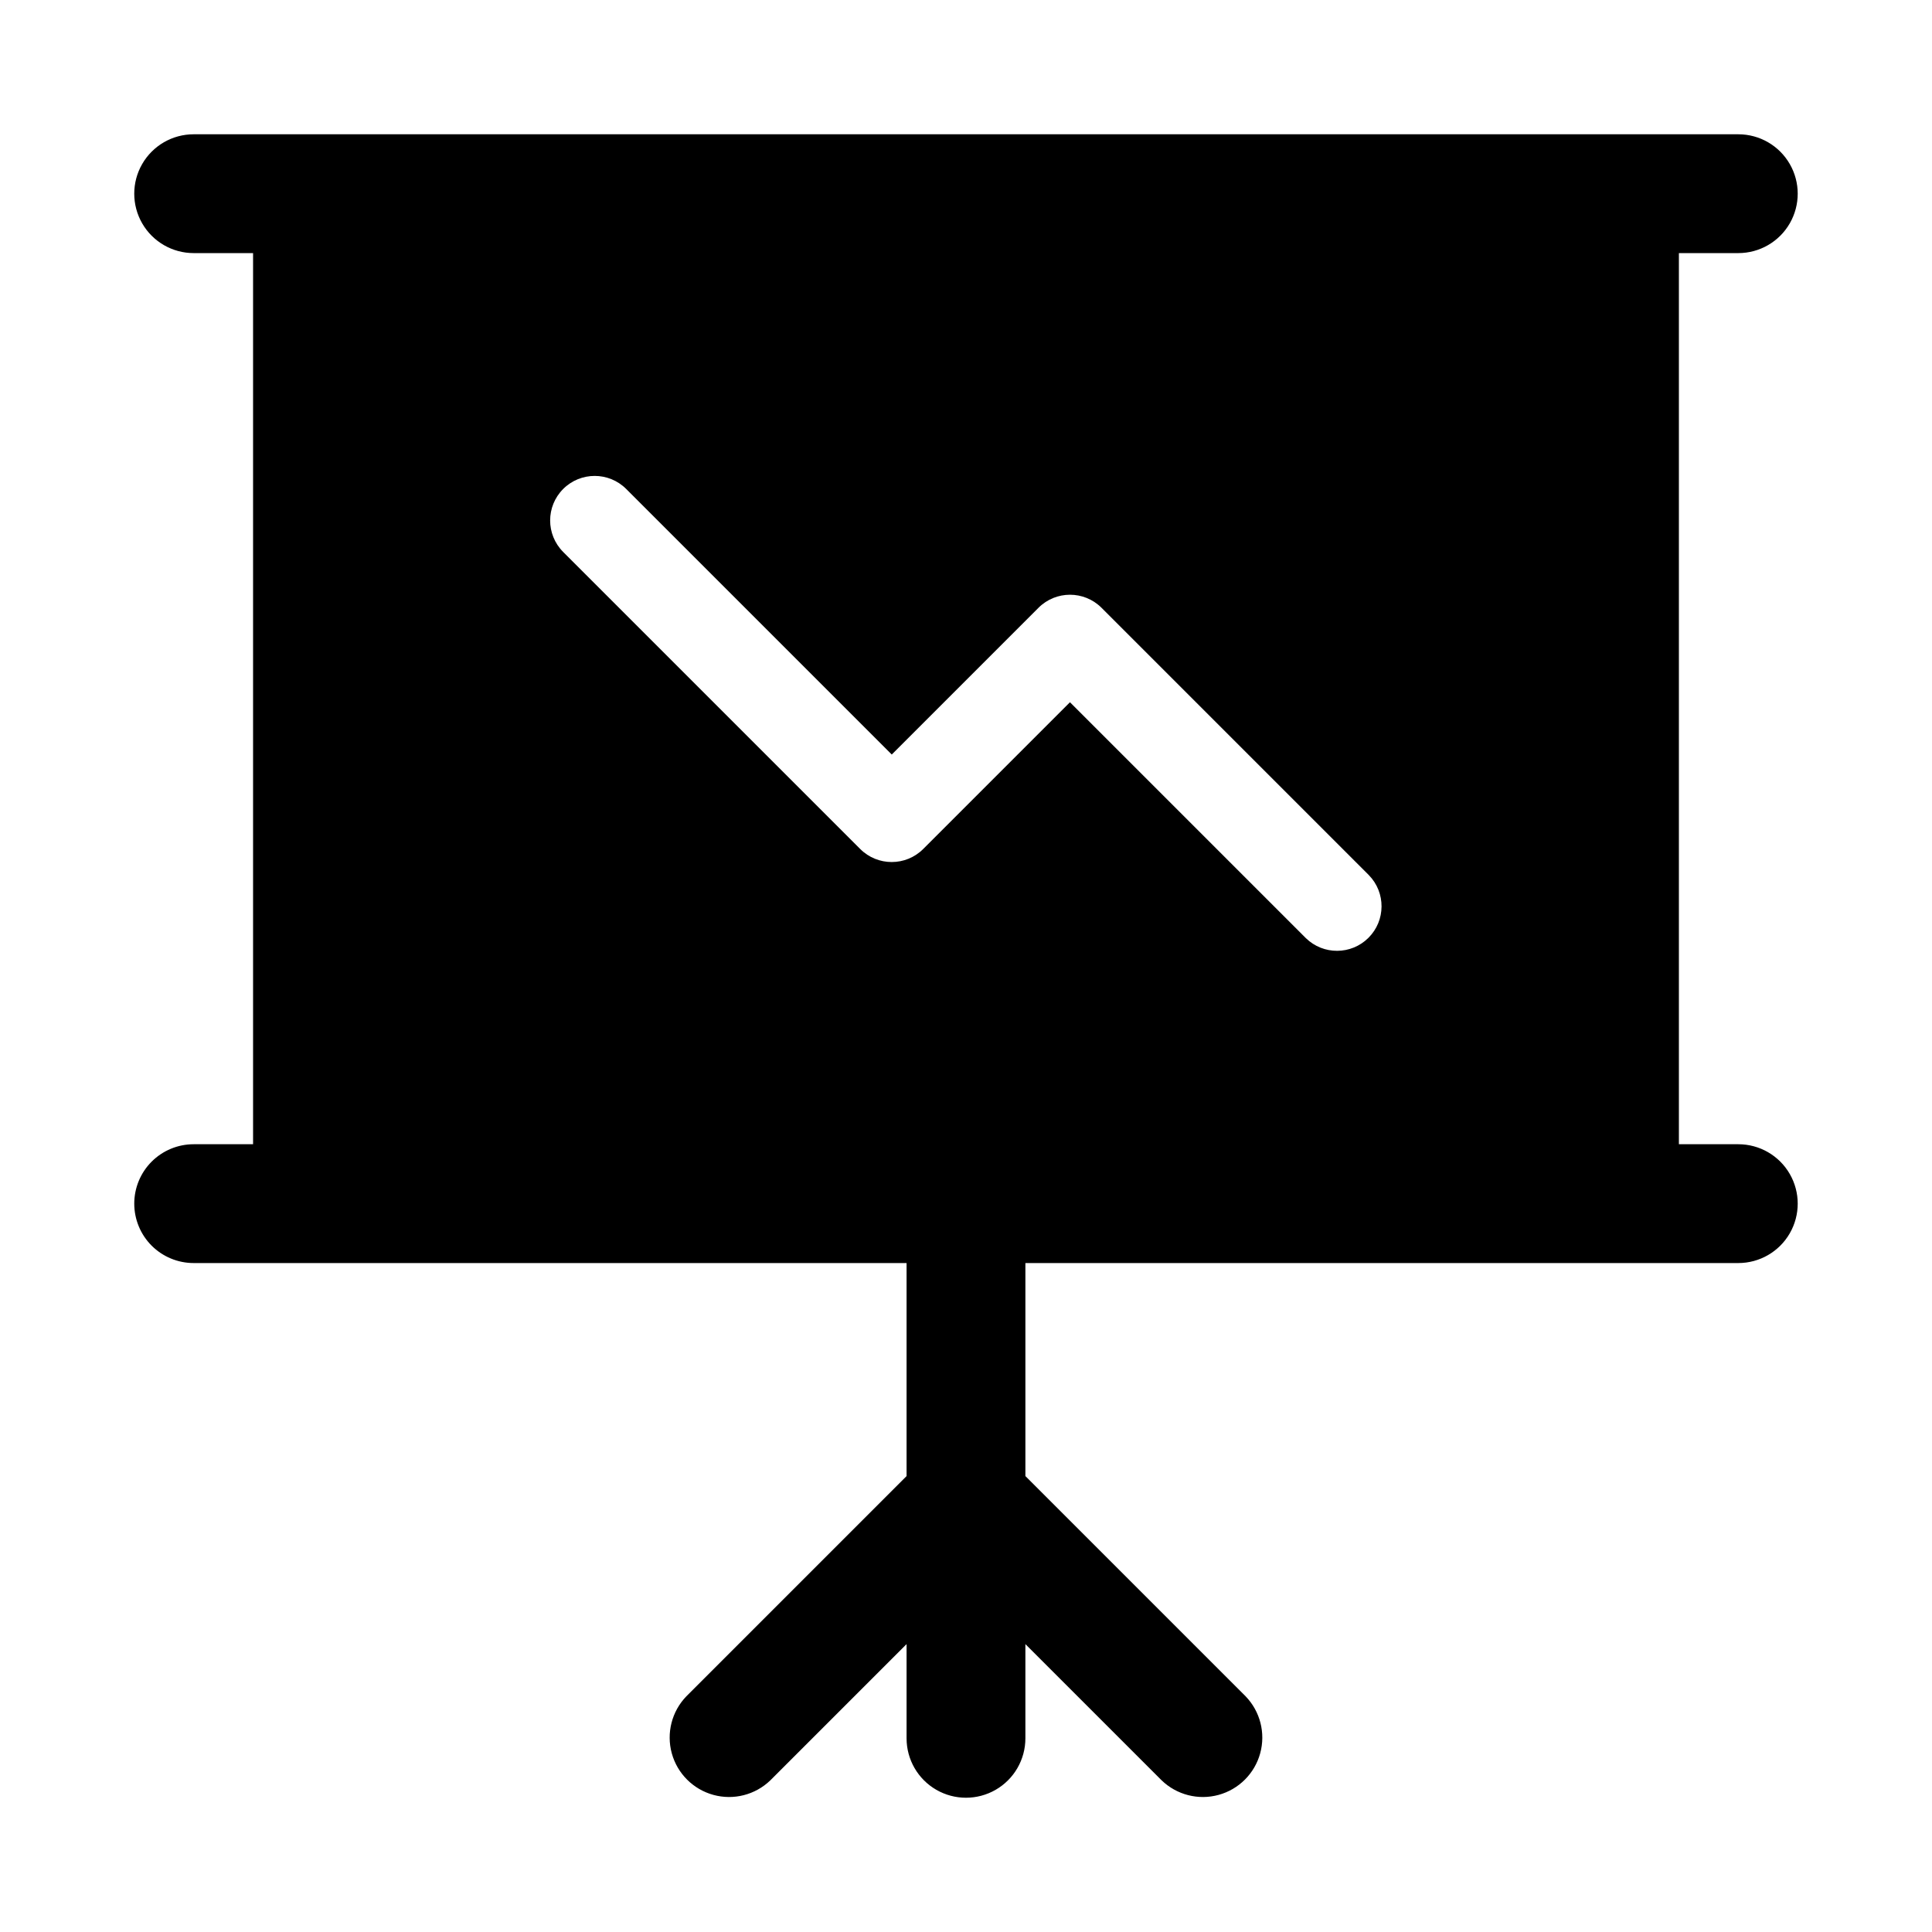
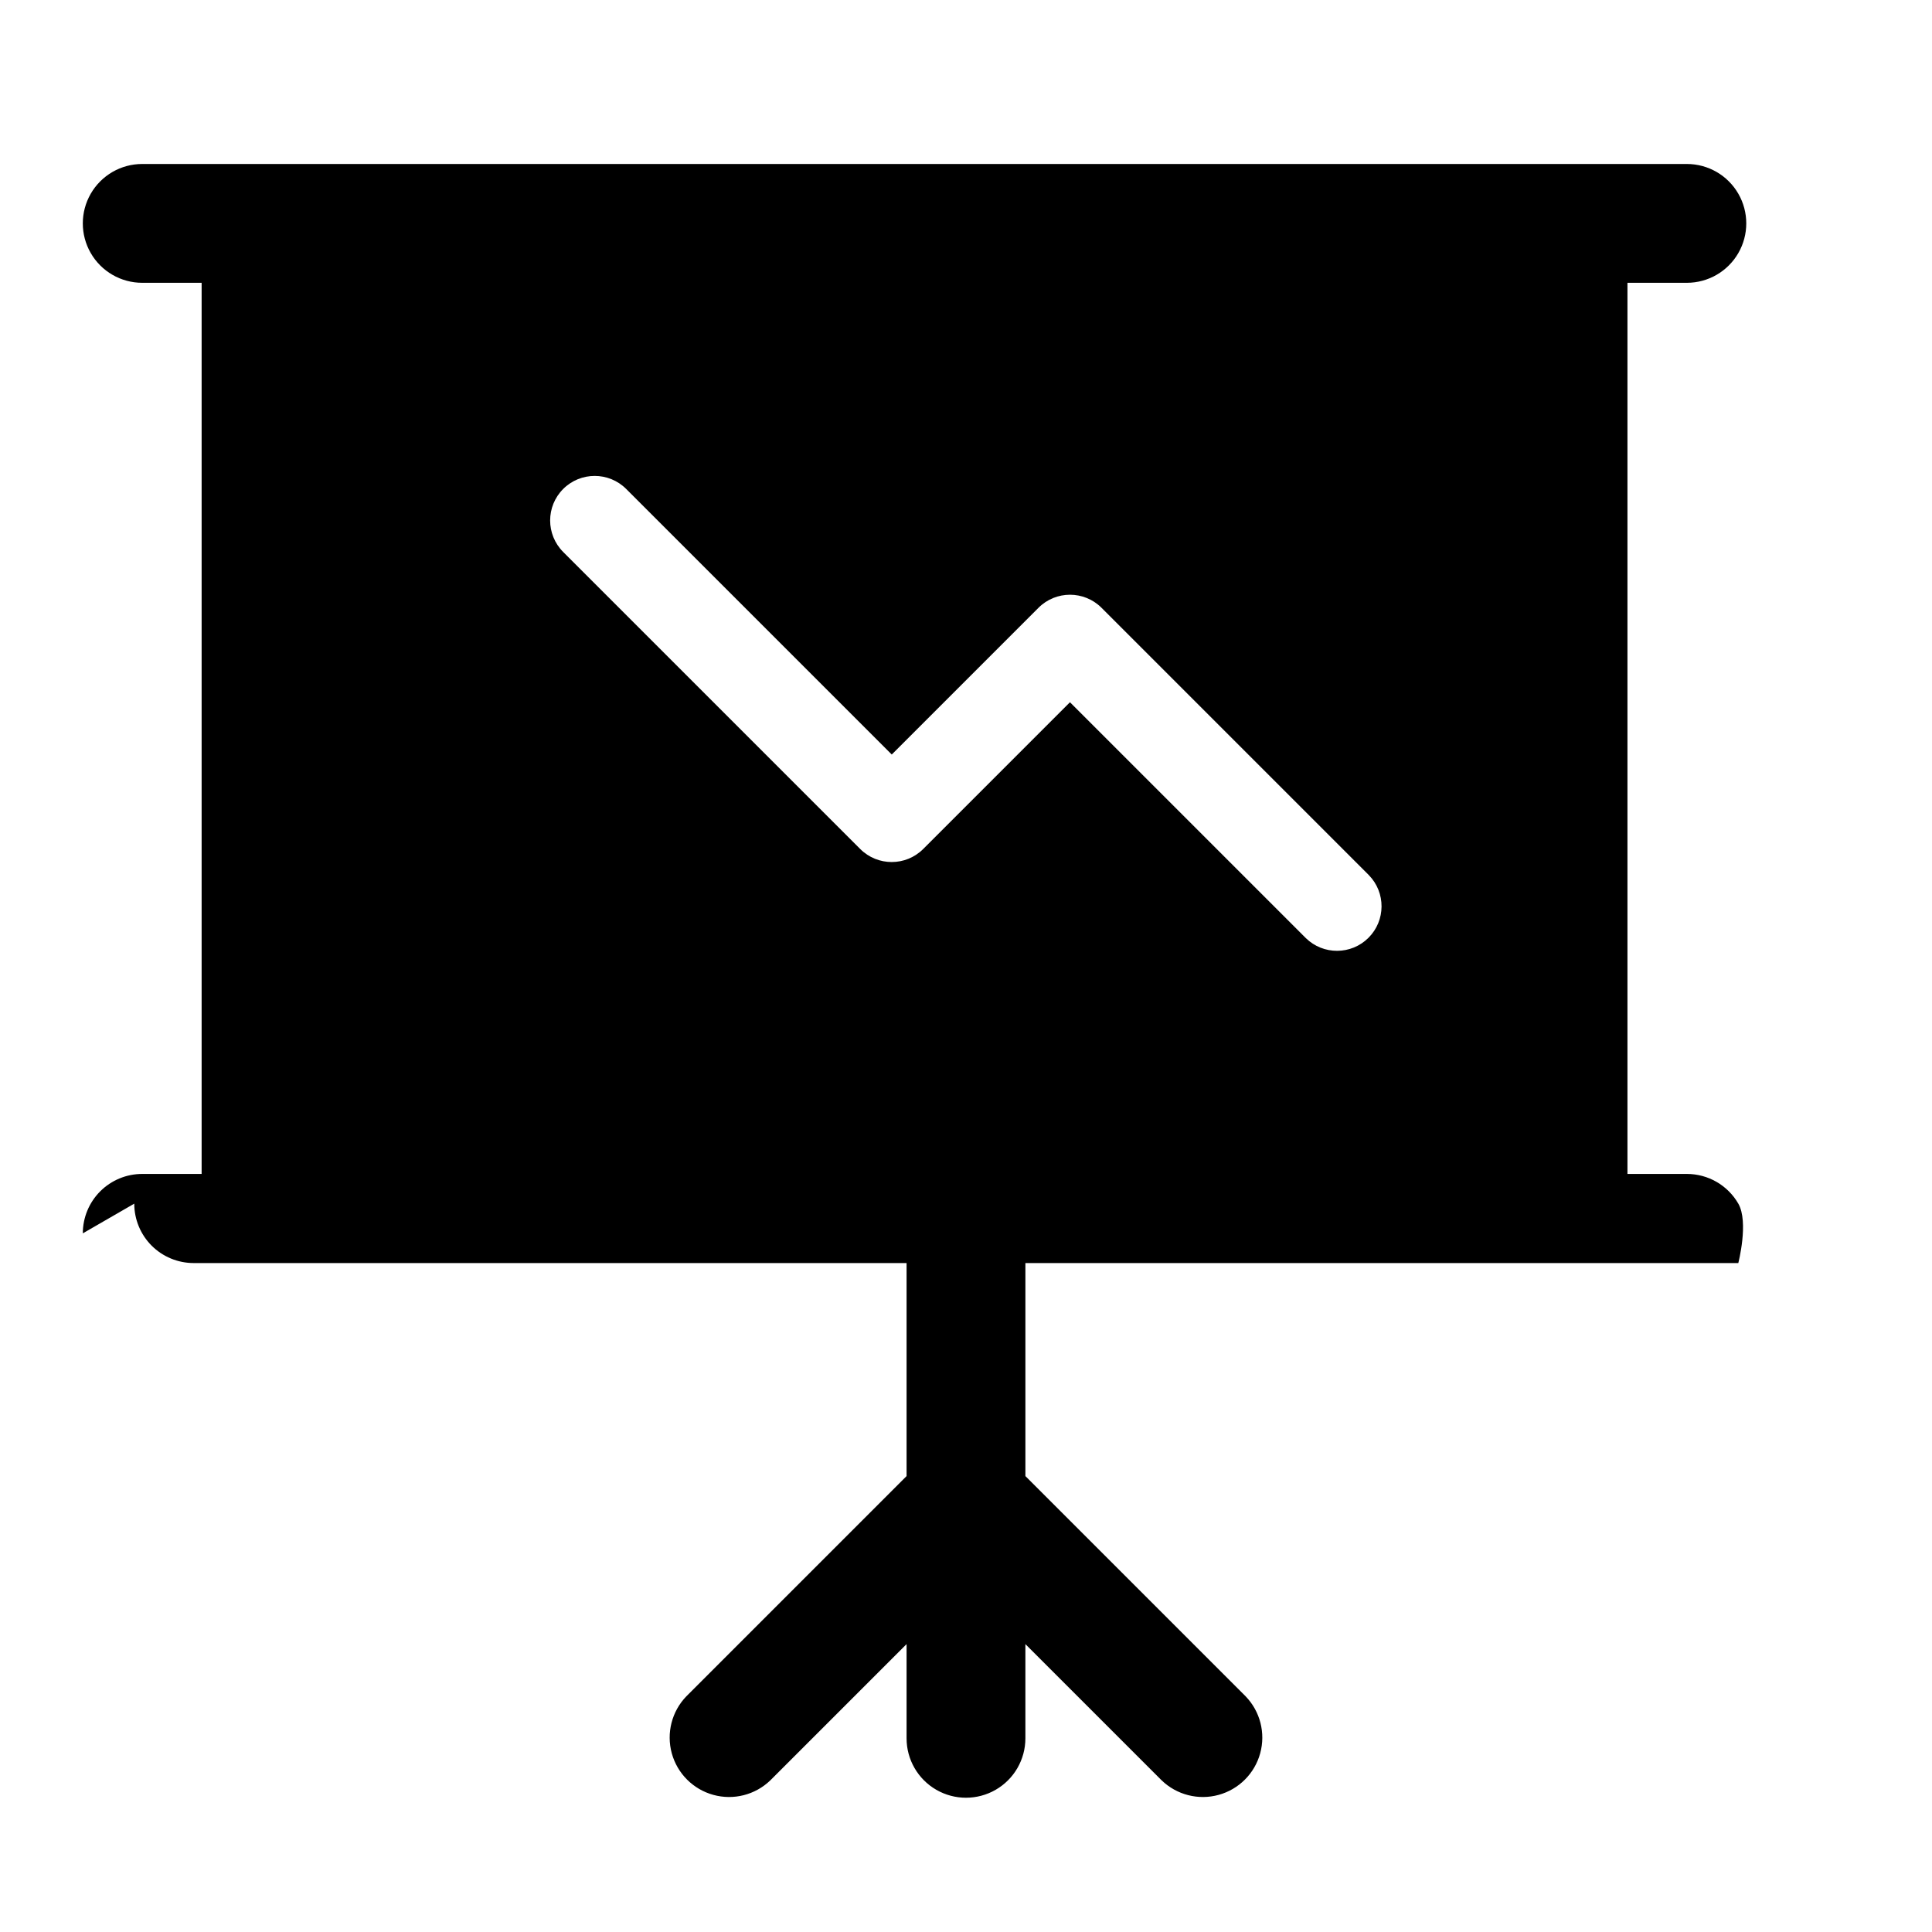
<svg xmlns="http://www.w3.org/2000/svg" fill="#000000" width="800px" height="800px" version="1.1" viewBox="144 144 512 512">
-   <path d="m179.58 462.98c0 4.172 1.66 8.18 4.609 11.133 2.953 2.949 6.957 4.609 11.133 4.609h188.93v56.457l-58.363 58.363c-3.863 4-5.328 9.738-3.859 15.102 1.473 5.363 5.66 9.551 11.023 11.02 5.359 1.473 11.102 0.004 15.098-3.859l36.102-36.098v24.969c0 5.625 3 10.82 7.871 13.633s10.875 2.812 15.746 0 7.871-8.008 7.871-13.633v-24.969l36.102 36.098c4 3.863 9.738 5.332 15.102 3.859 5.359-1.469 9.551-5.656 11.02-11.02s0.004-11.102-3.859-15.102l-58.363-58.363v-56.457h188.93c5.625 0 10.82-3 13.633-7.871s2.812-10.875 0-15.746c-2.812-4.871-8.008-7.871-13.633-7.871h-15.746v-236.16h15.746c5.625 0 10.82-3 13.633-7.871 2.812-4.871 2.812-10.875 0-15.746s-8.008-7.871-13.633-7.871h-409.35c-5.625 0-10.82 3-13.633 7.871s-2.812 10.875 0 15.746c2.812 4.871 8.008 7.871 13.633 7.871h15.746v236.16h-15.746c-4.176 0-8.18 1.66-11.133 4.613-2.949 2.949-4.609 6.957-4.609 11.133zm113.67-189.4c4.609-4.609 12.086-4.609 16.699 0l70.375 70.375 38.887-38.887c4.613-4.609 12.086-4.609 16.699 0l70.848 70.848c4.527 4.629 4.481 12.035-0.098 16.609-4.578 4.574-11.988 4.609-16.609 0.078l-62.504-62.504-38.887 38.887v0.004c-4.613 4.609-12.09 4.609-16.699 0l-78.719-78.719v-0.004c-4.602-4.613-4.598-12.082 0.008-16.688z" />
+   <path d="m179.58 462.98c0 4.172 1.66 8.18 4.609 11.133 2.953 2.949 6.957 4.609 11.133 4.609h188.93v56.457l-58.363 58.363c-3.863 4-5.328 9.738-3.859 15.102 1.473 5.363 5.66 9.551 11.023 11.02 5.359 1.473 11.102 0.004 15.098-3.859l36.102-36.098v24.969c0 5.625 3 10.82 7.871 13.633s10.875 2.812 15.746 0 7.871-8.008 7.871-13.633v-24.969l36.102 36.098c4 3.863 9.738 5.332 15.102 3.859 5.359-1.469 9.551-5.656 11.02-11.02s0.004-11.102-3.859-15.102l-58.363-58.363v-56.457h188.93s2.812-10.875 0-15.746c-2.812-4.871-8.008-7.871-13.633-7.871h-15.746v-236.16h15.746c5.625 0 10.82-3 13.633-7.871 2.812-4.871 2.812-10.875 0-15.746s-8.008-7.871-13.633-7.871h-409.35c-5.625 0-10.82 3-13.633 7.871s-2.812 10.875 0 15.746c2.812 4.871 8.008 7.871 13.633 7.871h15.746v236.16h-15.746c-4.176 0-8.18 1.66-11.133 4.613-2.949 2.949-4.609 6.957-4.609 11.133zm113.67-189.4c4.609-4.609 12.086-4.609 16.699 0l70.375 70.375 38.887-38.887c4.613-4.609 12.086-4.609 16.699 0l70.848 70.848c4.527 4.629 4.481 12.035-0.098 16.609-4.578 4.574-11.988 4.609-16.609 0.078l-62.504-62.504-38.887 38.887v0.004c-4.613 4.609-12.09 4.609-16.699 0l-78.719-78.719v-0.004c-4.602-4.613-4.598-12.082 0.008-16.688z" />
</svg>